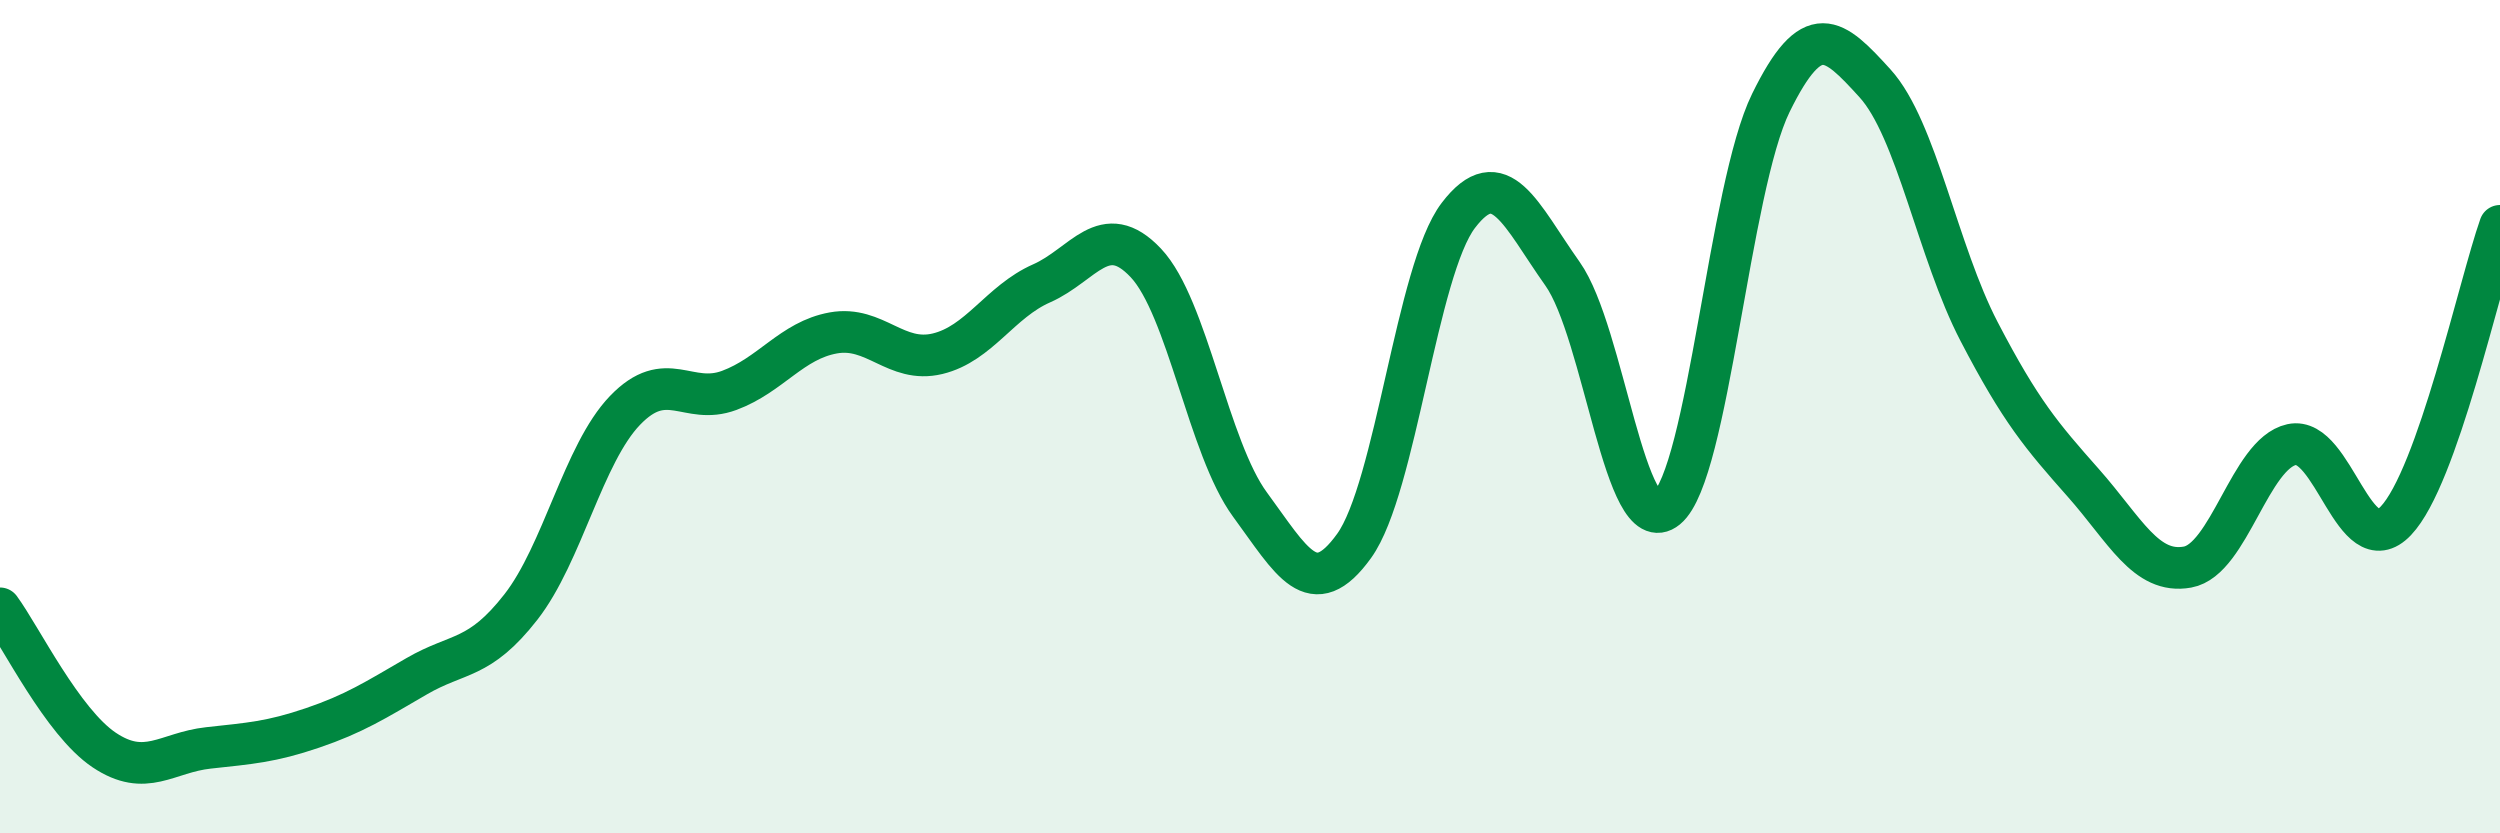
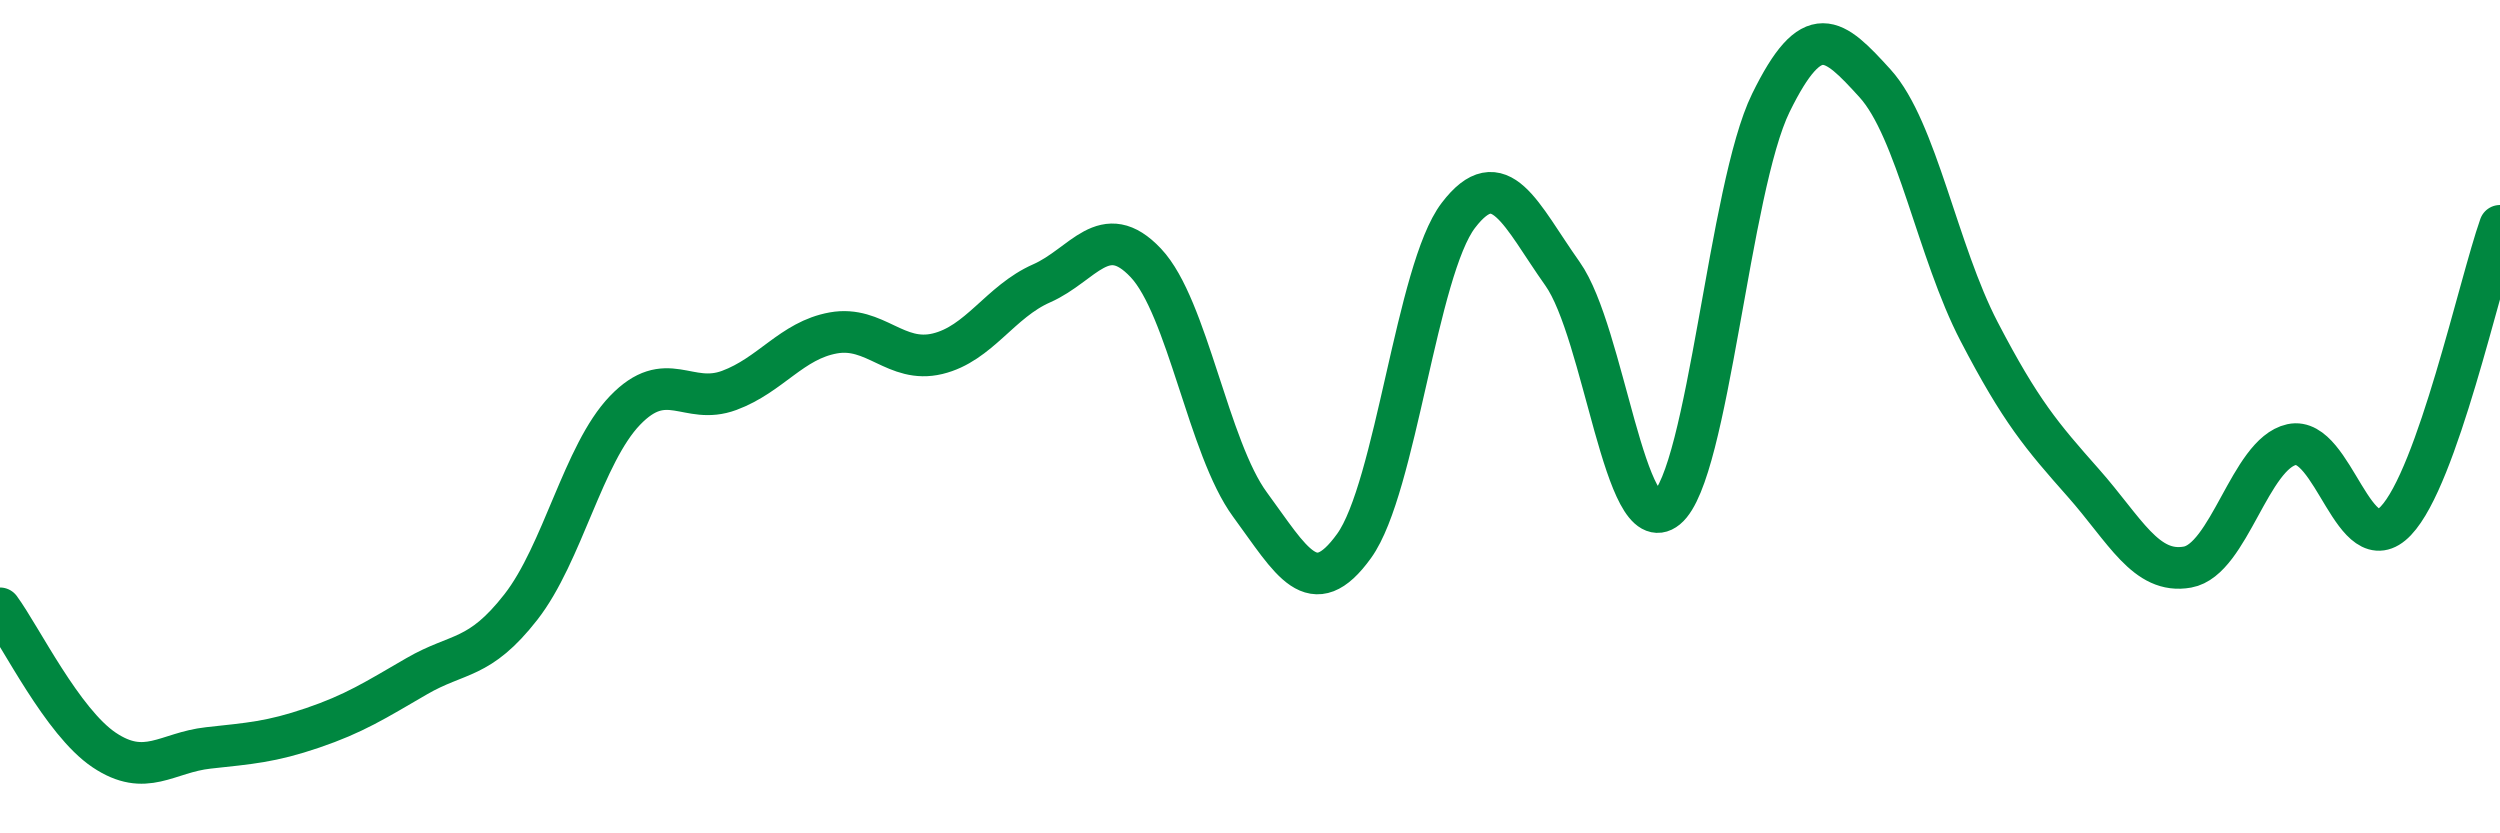
<svg xmlns="http://www.w3.org/2000/svg" width="60" height="20" viewBox="0 0 60 20">
-   <path d="M 0,14.6 C 0.5,15.28 1.5,17.33 2.5,18 C 3.5,18.67 4,18.06 5,17.95 C 6,17.84 6.5,17.81 7.5,17.47 C 8.5,17.13 9,16.81 10,16.23 C 11,15.65 11.5,15.85 12.5,14.57 C 13.5,13.29 14,10.89 15,9.85 C 16,8.81 16.5,9.74 17.5,9.37 C 18.5,9 19,8.17 20,7.99 C 21,7.81 21.5,8.73 22.5,8.49 C 23.5,8.25 24,7.24 25,6.8 C 26,6.36 26.5,5.25 27.5,6.31 C 28.5,7.37 29,10.75 30,12.11 C 31,13.47 31.5,14.49 32.5,13.1 C 33.5,11.71 34,6.48 35,5.17 C 36,3.86 36.5,5.16 37.5,6.57 C 38.5,7.98 39,13.02 40,12.2 C 41,11.38 41.5,4.51 42.5,2.47 C 43.5,0.43 44,0.9 45,2 C 46,3.1 46.5,6.04 47.5,7.96 C 48.5,9.88 49,10.46 50,11.59 C 51,12.72 51.5,13.79 52.5,13.61 C 53.5,13.43 54,10.89 55,10.67 C 56,10.45 56.5,13.55 57.5,12.5 C 58.5,11.45 59.5,6.84 60,5.42L60 20L0 20Z" fill="#008740" opacity="0.1" stroke-linecap="round" stroke-linejoin="round" />
  <path d="M 0,14.6 C 0.5,15.28 1.5,17.33 2.5,18 C 3.5,18.67 4,18.06 5,17.95 C 6,17.84 6.5,17.81 7.5,17.47 C 8.5,17.13 9,16.81 10,16.23 C 11,15.65 11.5,15.85 12.5,14.57 C 13.5,13.29 14,10.89 15,9.85 C 16,8.81 16.5,9.74 17.5,9.37 C 18.5,9 19,8.17 20,7.99 C 21,7.81 21.5,8.73 22.5,8.49 C 23.5,8.25 24,7.24 25,6.8 C 26,6.36 26.5,5.25 27.5,6.31 C 28.5,7.37 29,10.75 30,12.11 C 31,13.47 31.5,14.49 32.5,13.1 C 33.5,11.71 34,6.48 35,5.17 C 36,3.86 36.5,5.16 37.5,6.57 C 38.5,7.98 39,13.02 40,12.2 C 41,11.38 41.5,4.51 42.5,2.47 C 43.5,0.43 44,0.9 45,2 C 46,3.1 46.5,6.04 47.5,7.96 C 48.5,9.88 49,10.46 50,11.59 C 51,12.72 51.5,13.79 52.5,13.61 C 53.5,13.43 54,10.89 55,10.67 C 56,10.45 56.5,13.55 57.5,12.5 C 58.5,11.45 59.5,6.84 60,5.42" stroke="#008740" stroke-width="1" fill="none" stroke-linecap="round" stroke-linejoin="round" />
</svg>